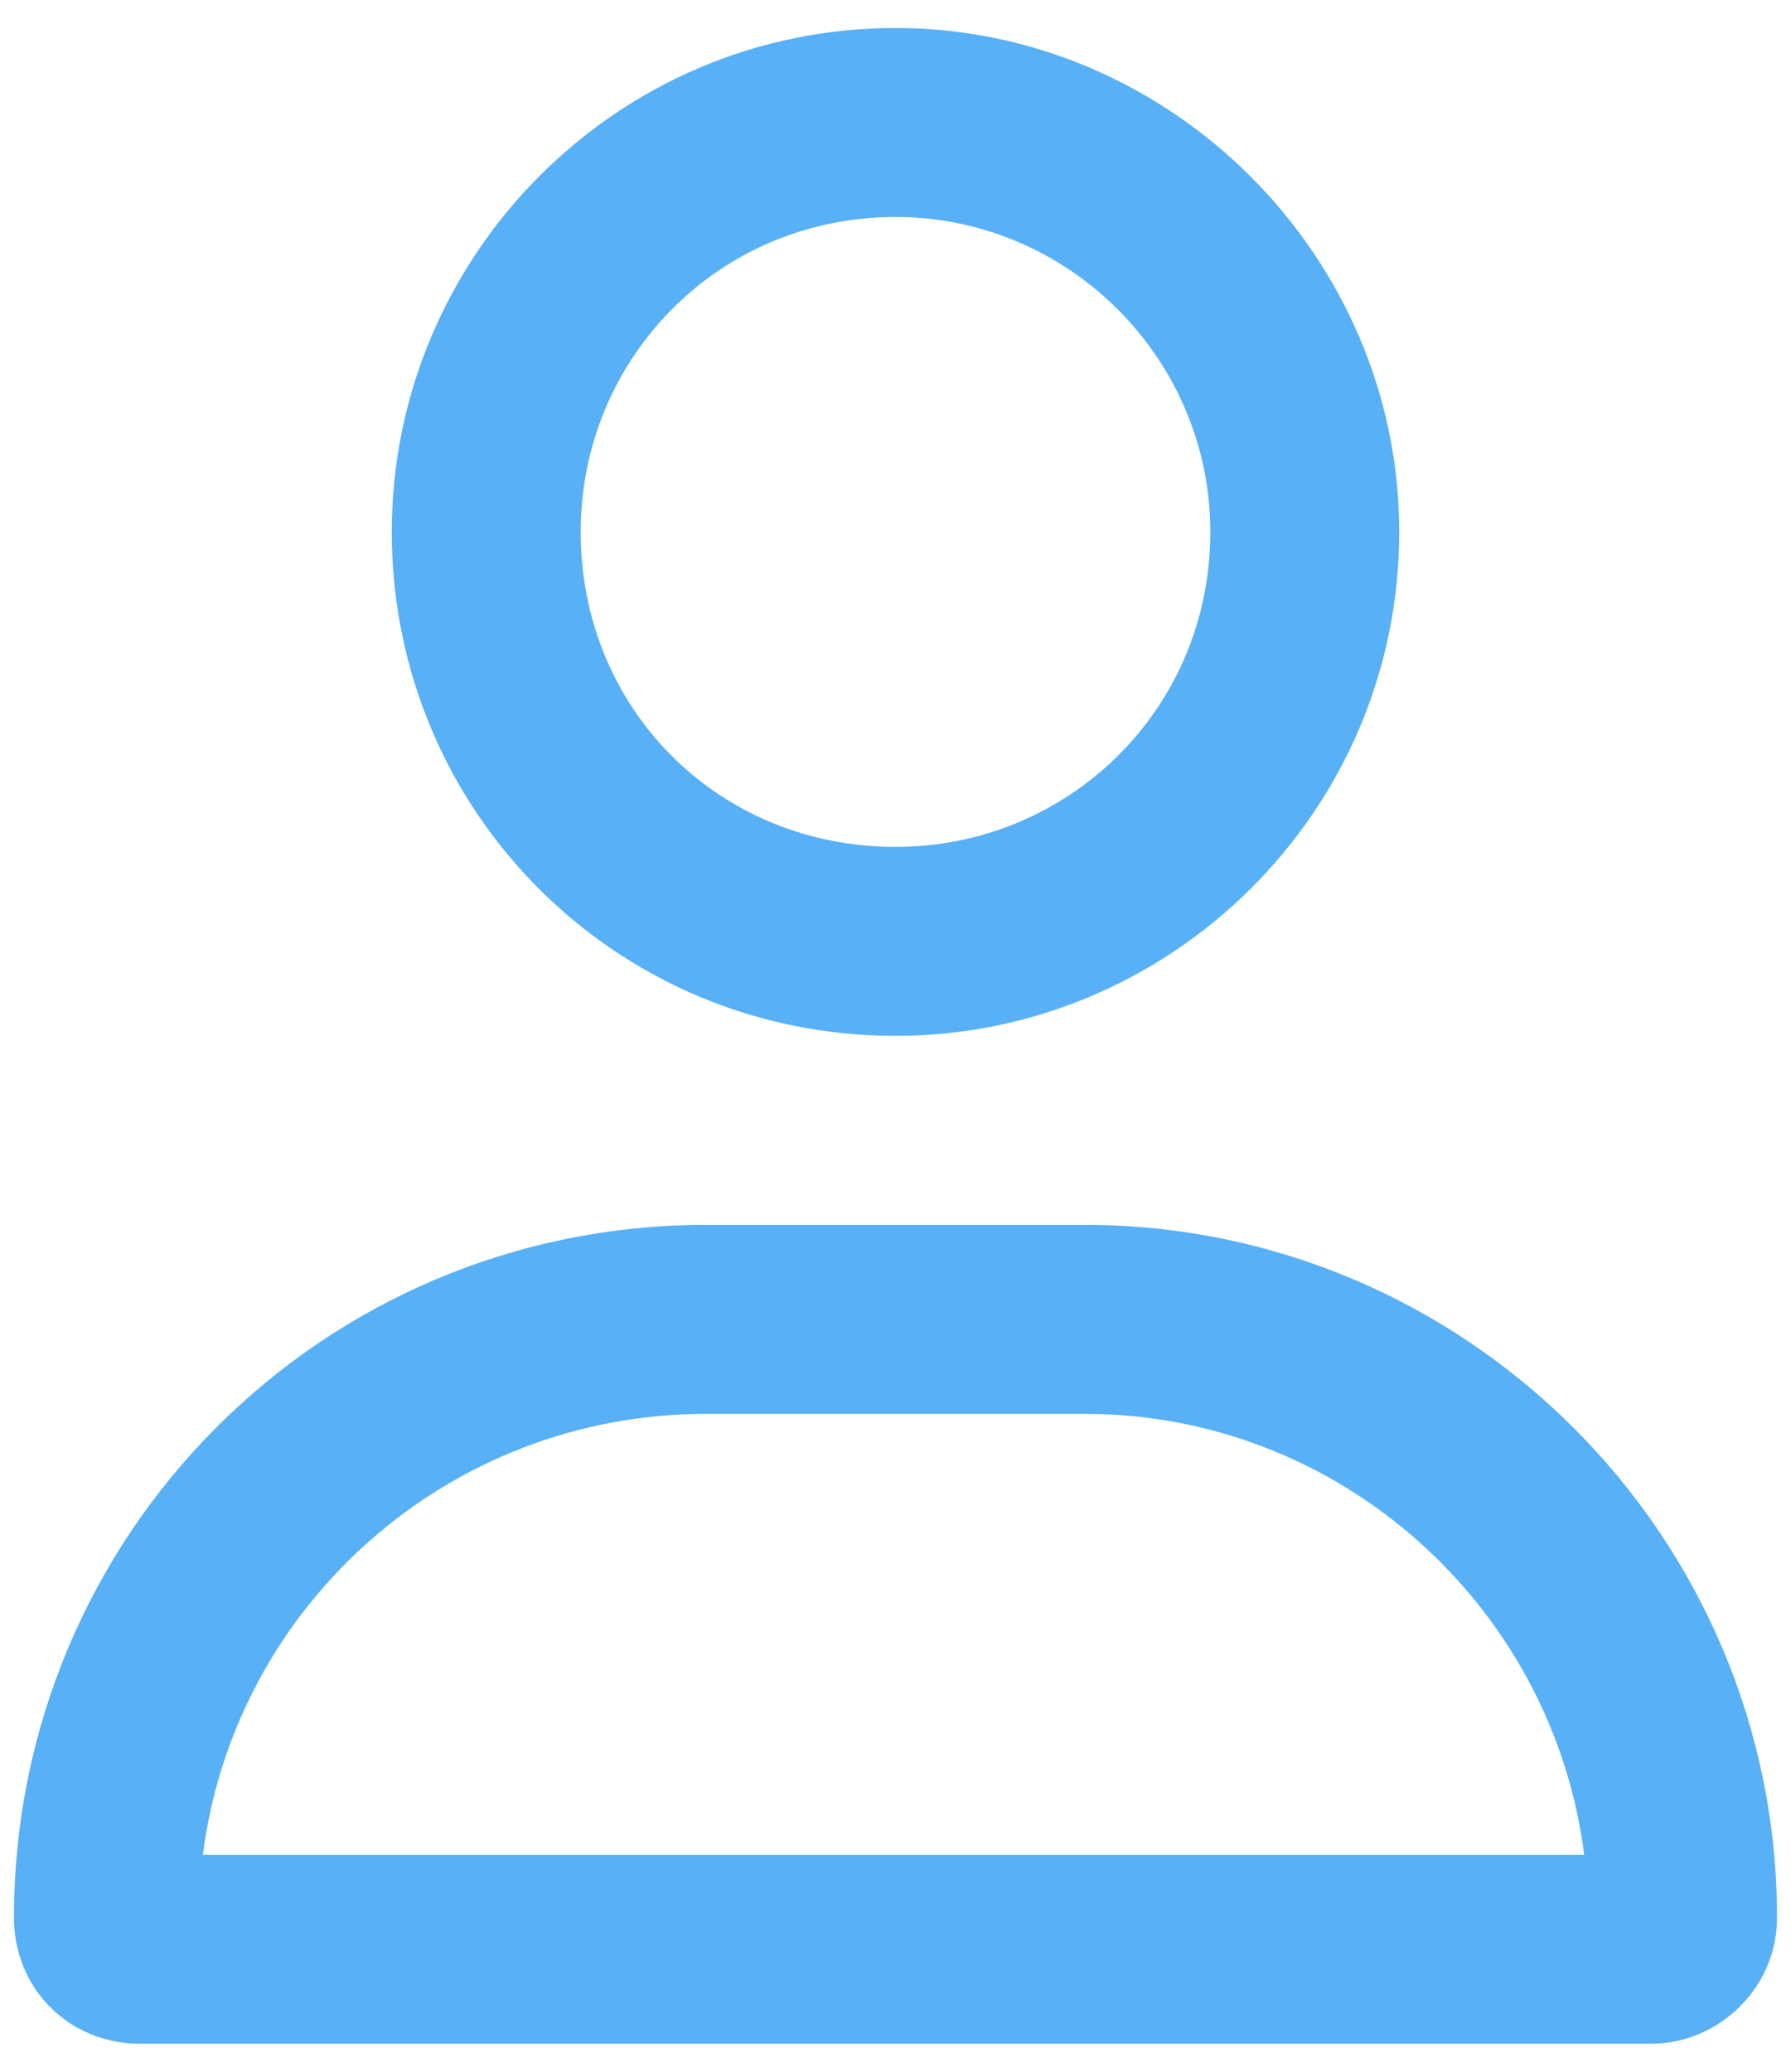
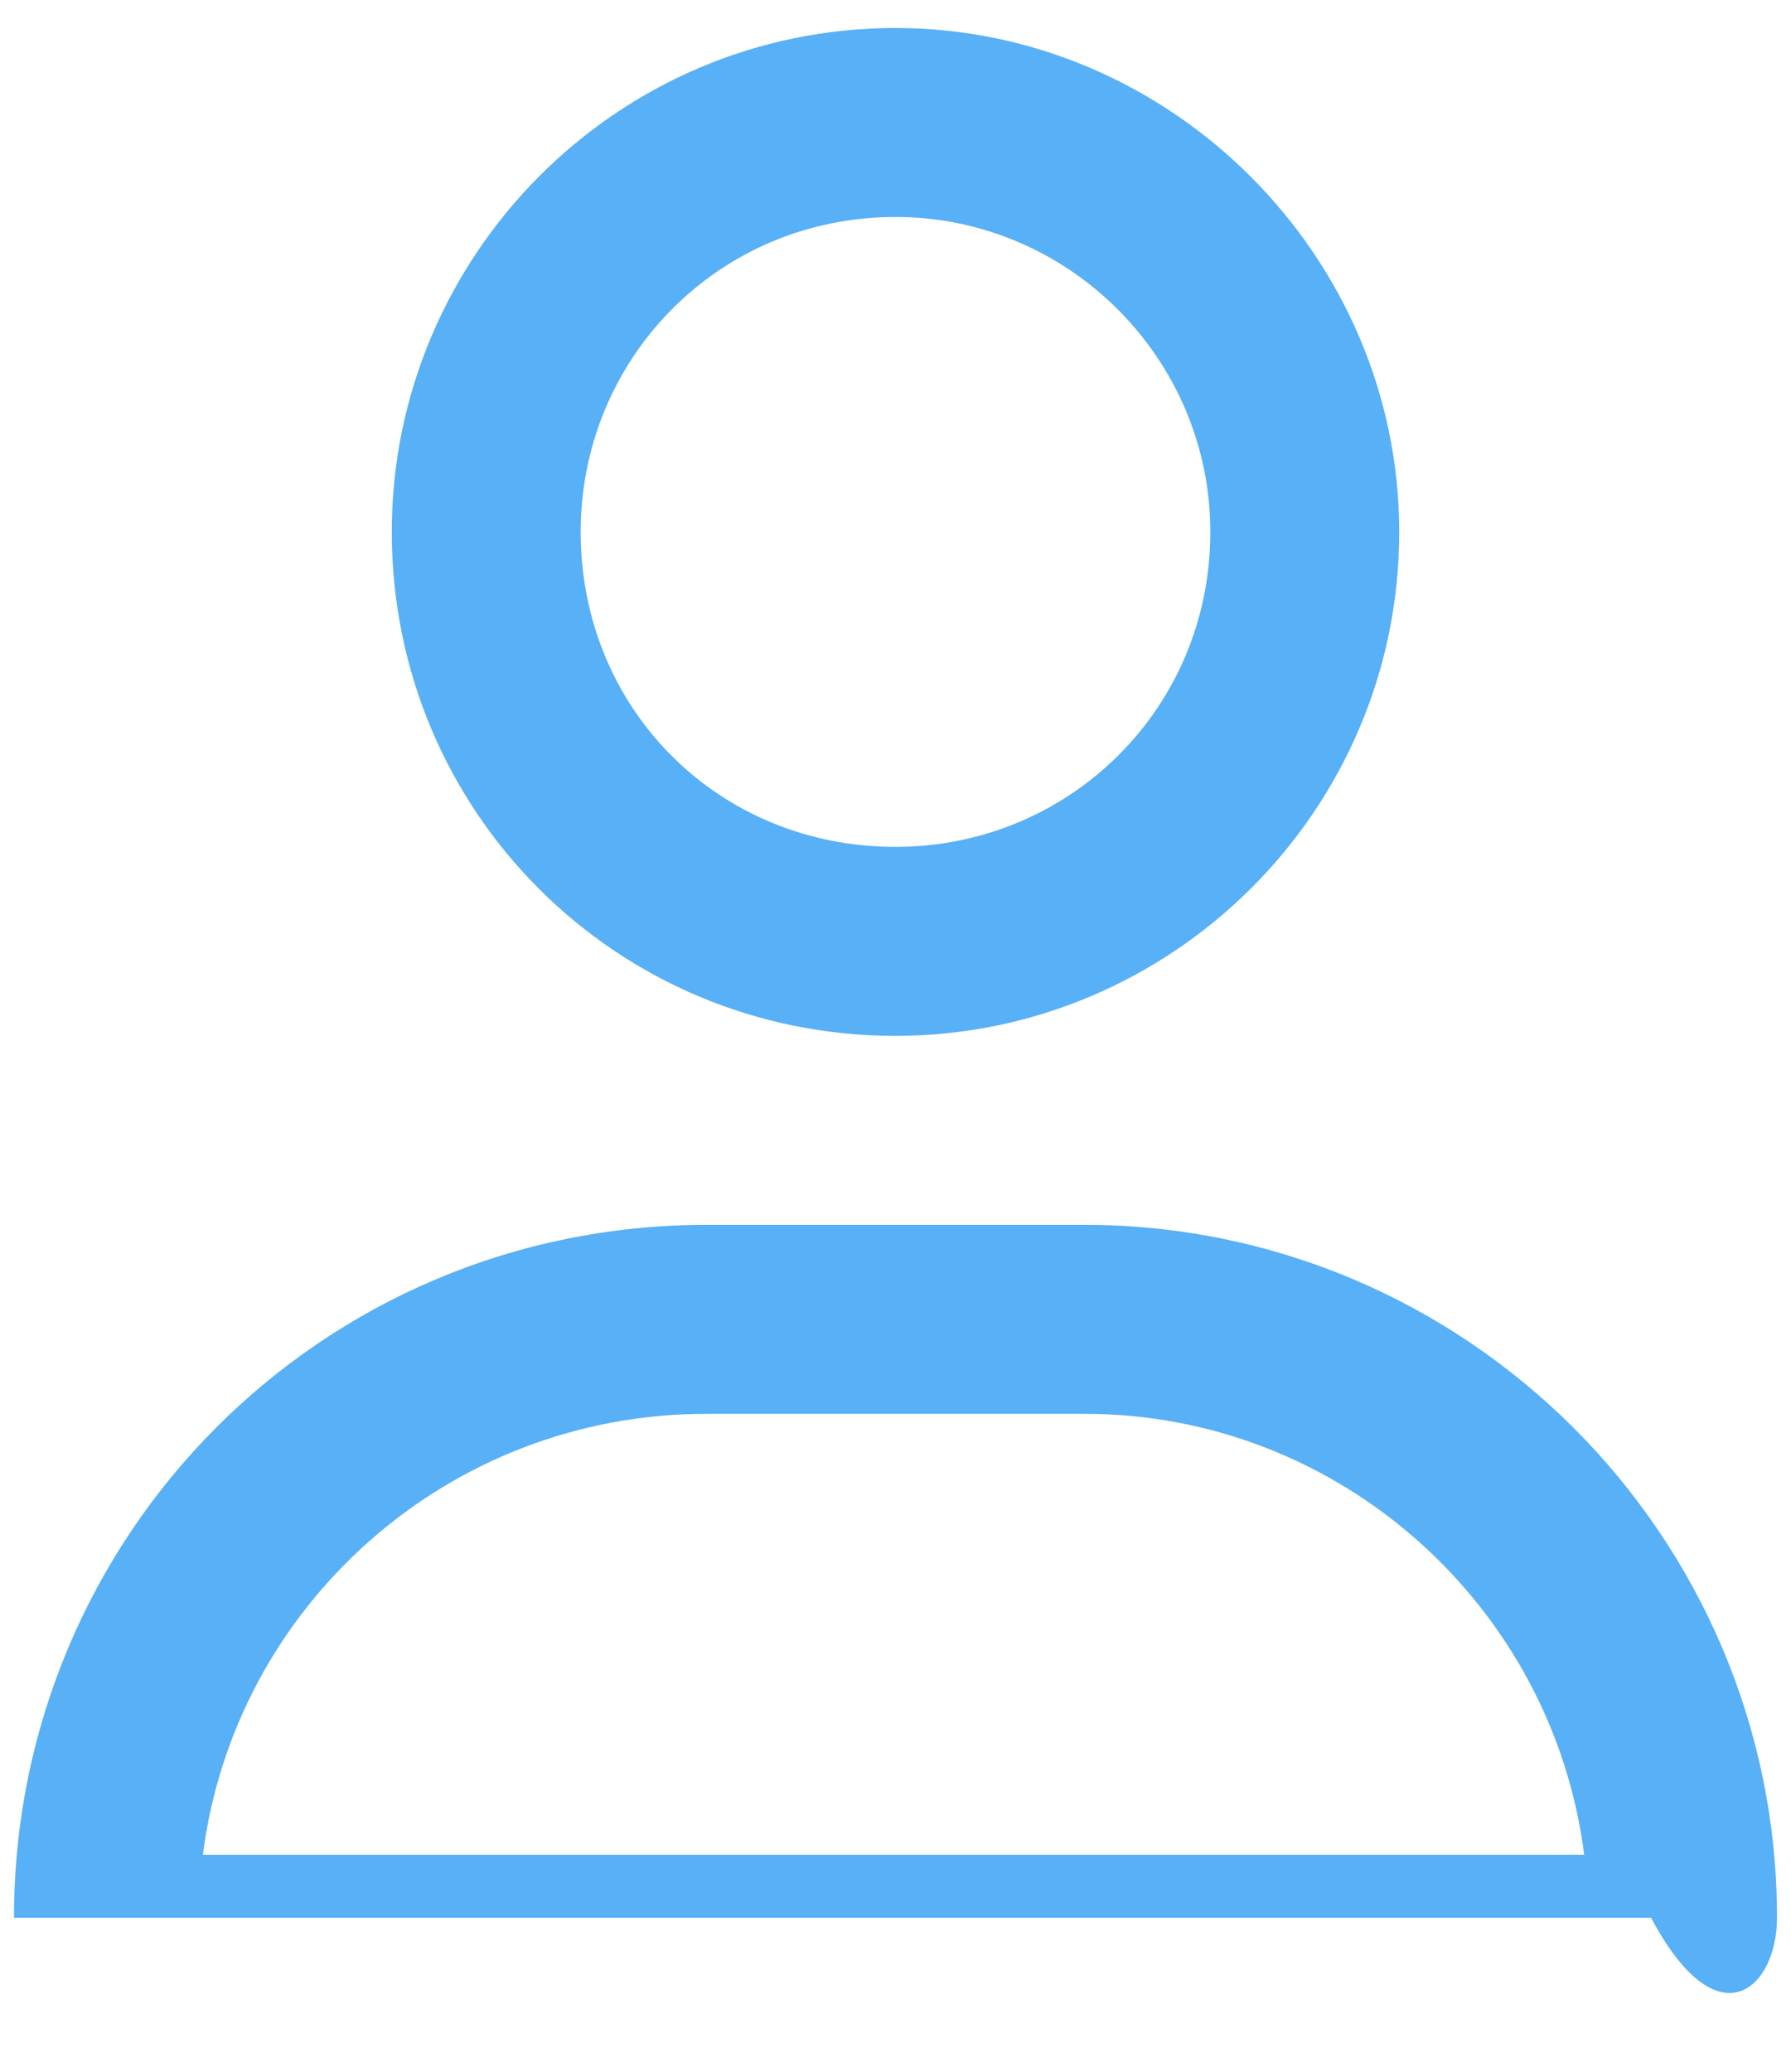
<svg xmlns="http://www.w3.org/2000/svg" width="32" height="37" viewBox="0 0 32 37" fill="none">
-   <path opacity="0.75" d="M19.375 21.875H12.625C5.734 21.875 0.25 27.43 0.25 34.25C0.25 35.516 1.234 36.5 2.5 36.5H29.5C30.695 36.5 31.75 35.516 31.75 34.25C31.75 27.43 26.195 21.875 19.375 21.875ZM3.625 33.125C4.188 28.695 7.984 25.25 12.625 25.25H19.375C23.945 25.25 27.742 28.695 28.305 33.125H3.625ZM16 18.5C20.922 18.5 25 14.492 25 9.5C25 4.578 20.922 0.5 16 0.5C11.008 0.5 7 4.578 7 9.5C7 14.492 11.008 18.5 16 18.5ZM16 3.875C19.094 3.875 21.625 6.406 21.625 9.5C21.625 12.664 19.094 15.125 16 15.125C12.836 15.125 10.375 12.664 10.375 9.5C10.375 6.406 12.836 3.875 16 3.875Z" fill="#2196F3" />
+   <path opacity="0.75" d="M19.375 21.875H12.625C5.734 21.875 0.25 27.43 0.25 34.25H29.5C30.695 36.5 31.75 35.516 31.75 34.25C31.75 27.43 26.195 21.875 19.375 21.875ZM3.625 33.125C4.188 28.695 7.984 25.25 12.625 25.25H19.375C23.945 25.25 27.742 28.695 28.305 33.125H3.625ZM16 18.5C20.922 18.5 25 14.492 25 9.5C25 4.578 20.922 0.5 16 0.5C11.008 0.5 7 4.578 7 9.5C7 14.492 11.008 18.5 16 18.5ZM16 3.875C19.094 3.875 21.625 6.406 21.625 9.5C21.625 12.664 19.094 15.125 16 15.125C12.836 15.125 10.375 12.664 10.375 9.5C10.375 6.406 12.836 3.875 16 3.875Z" fill="#2196F3" />
</svg>